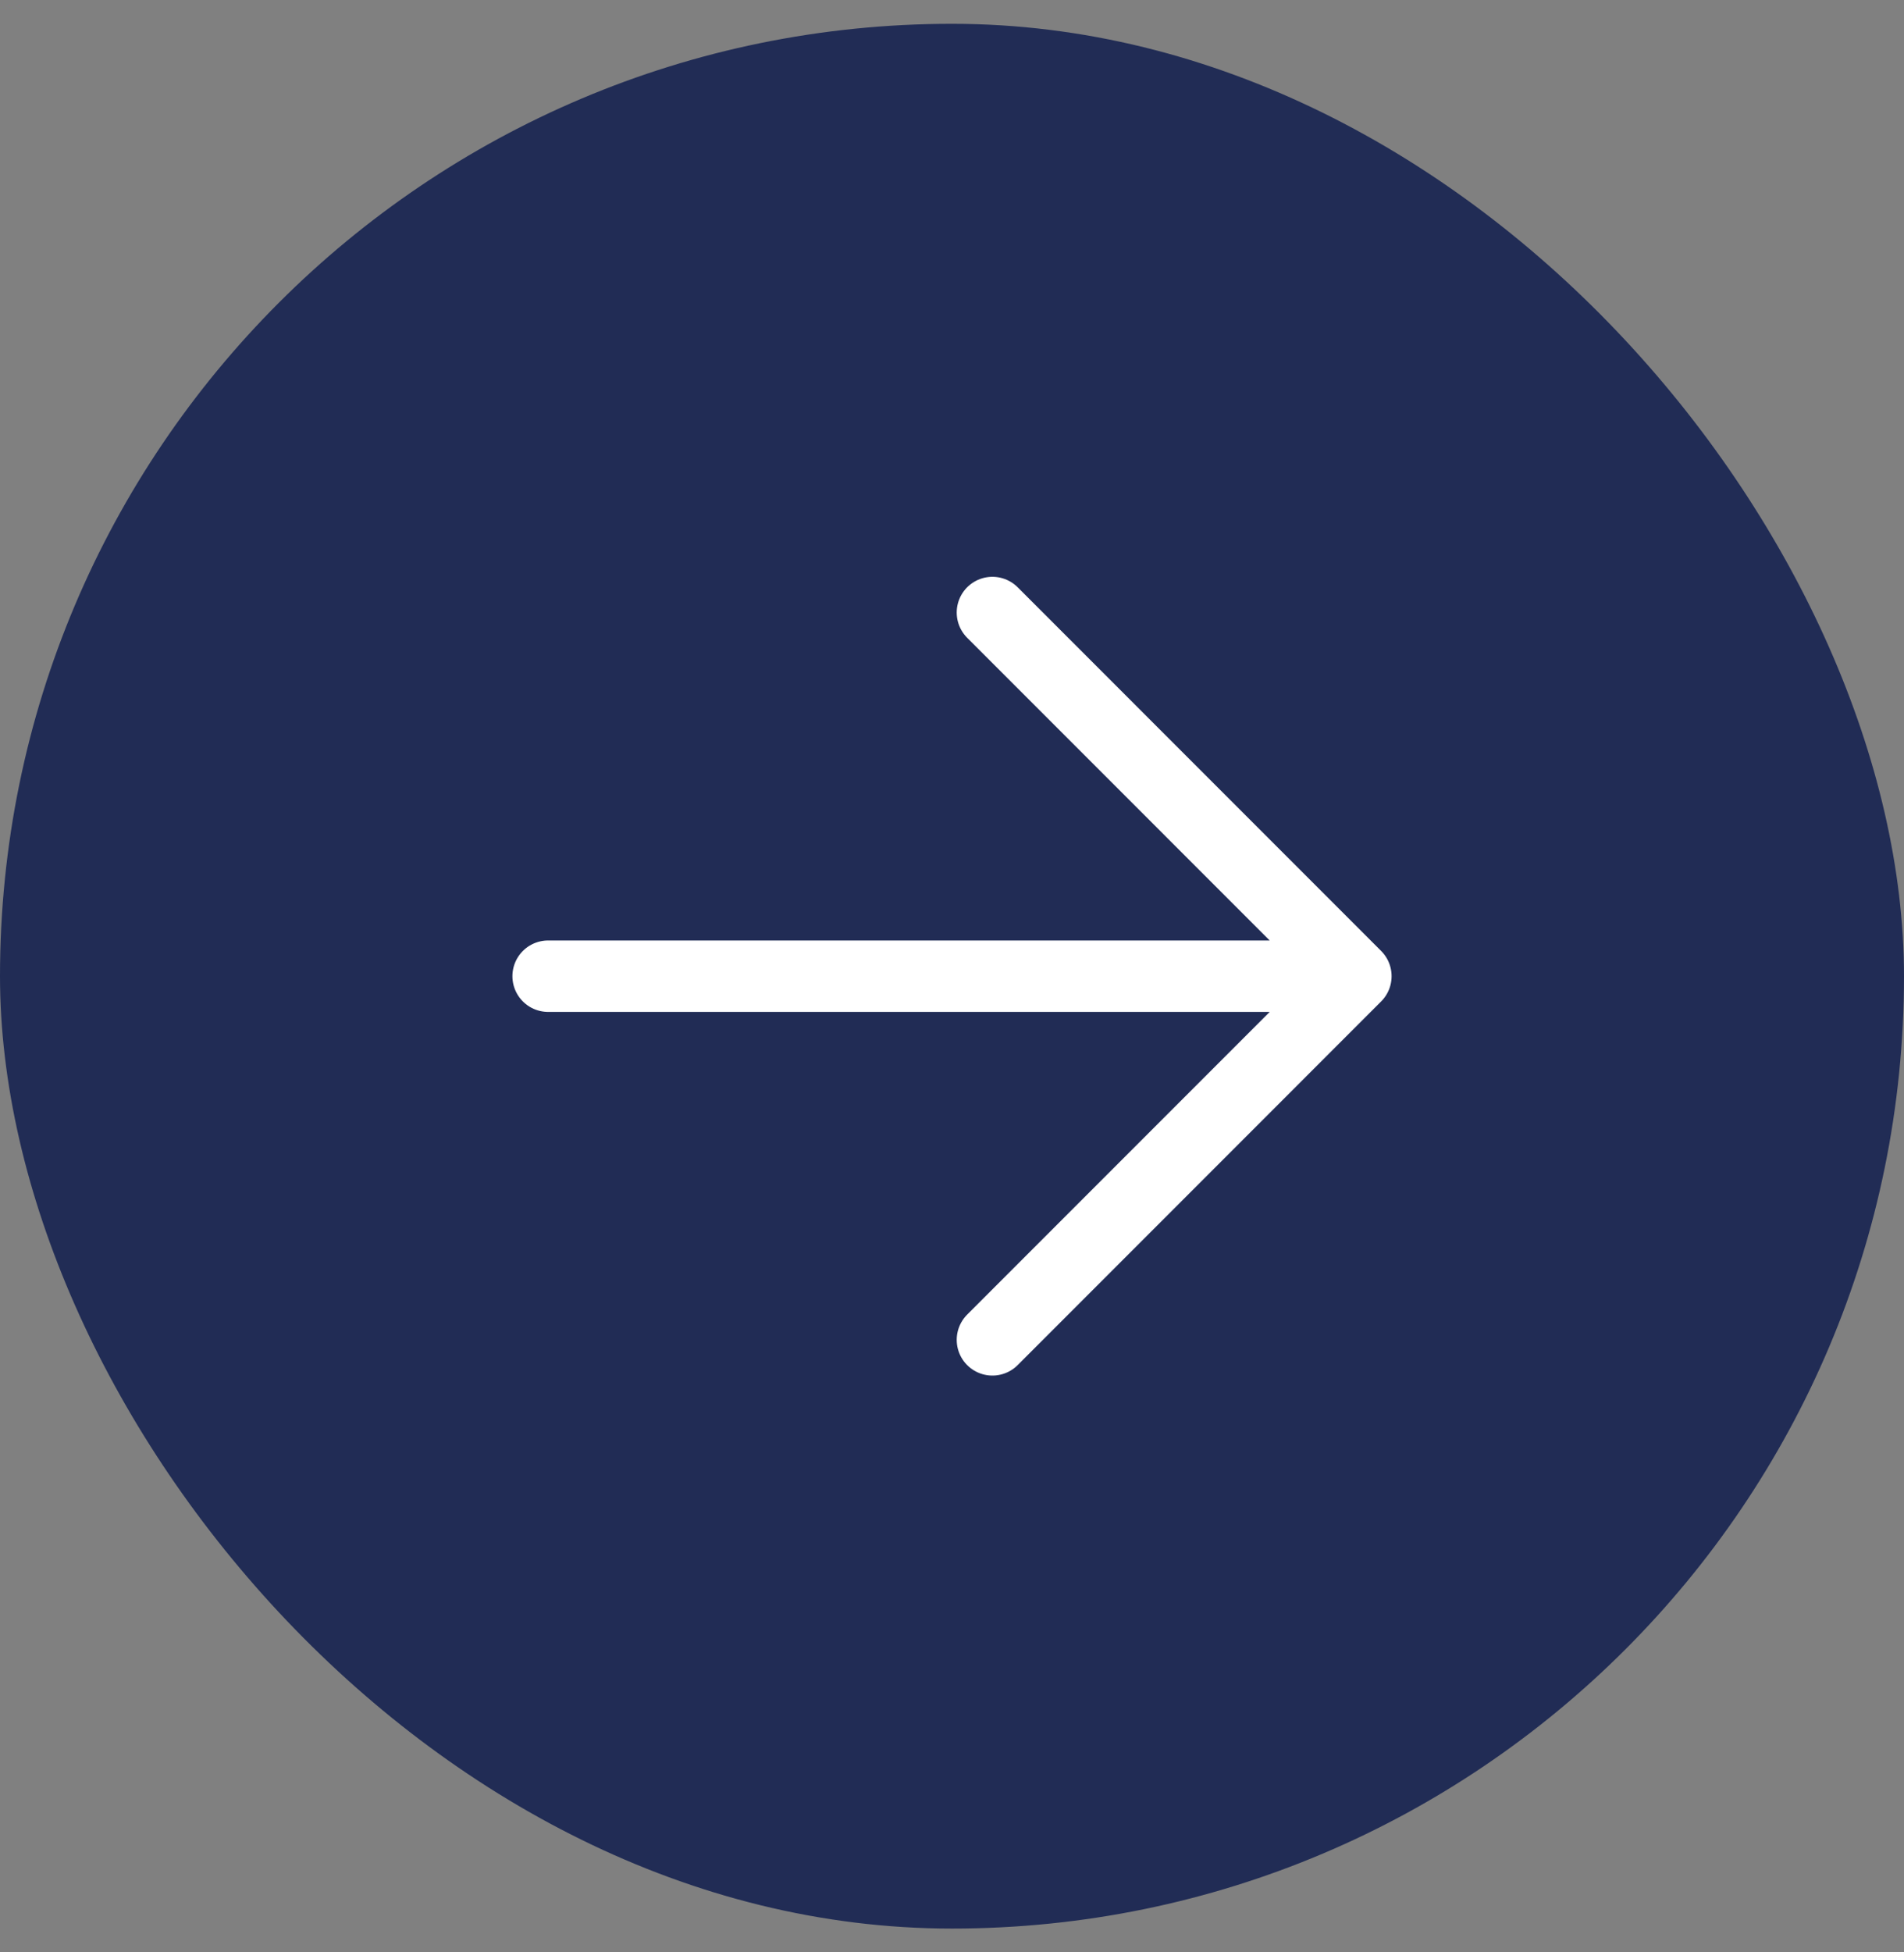
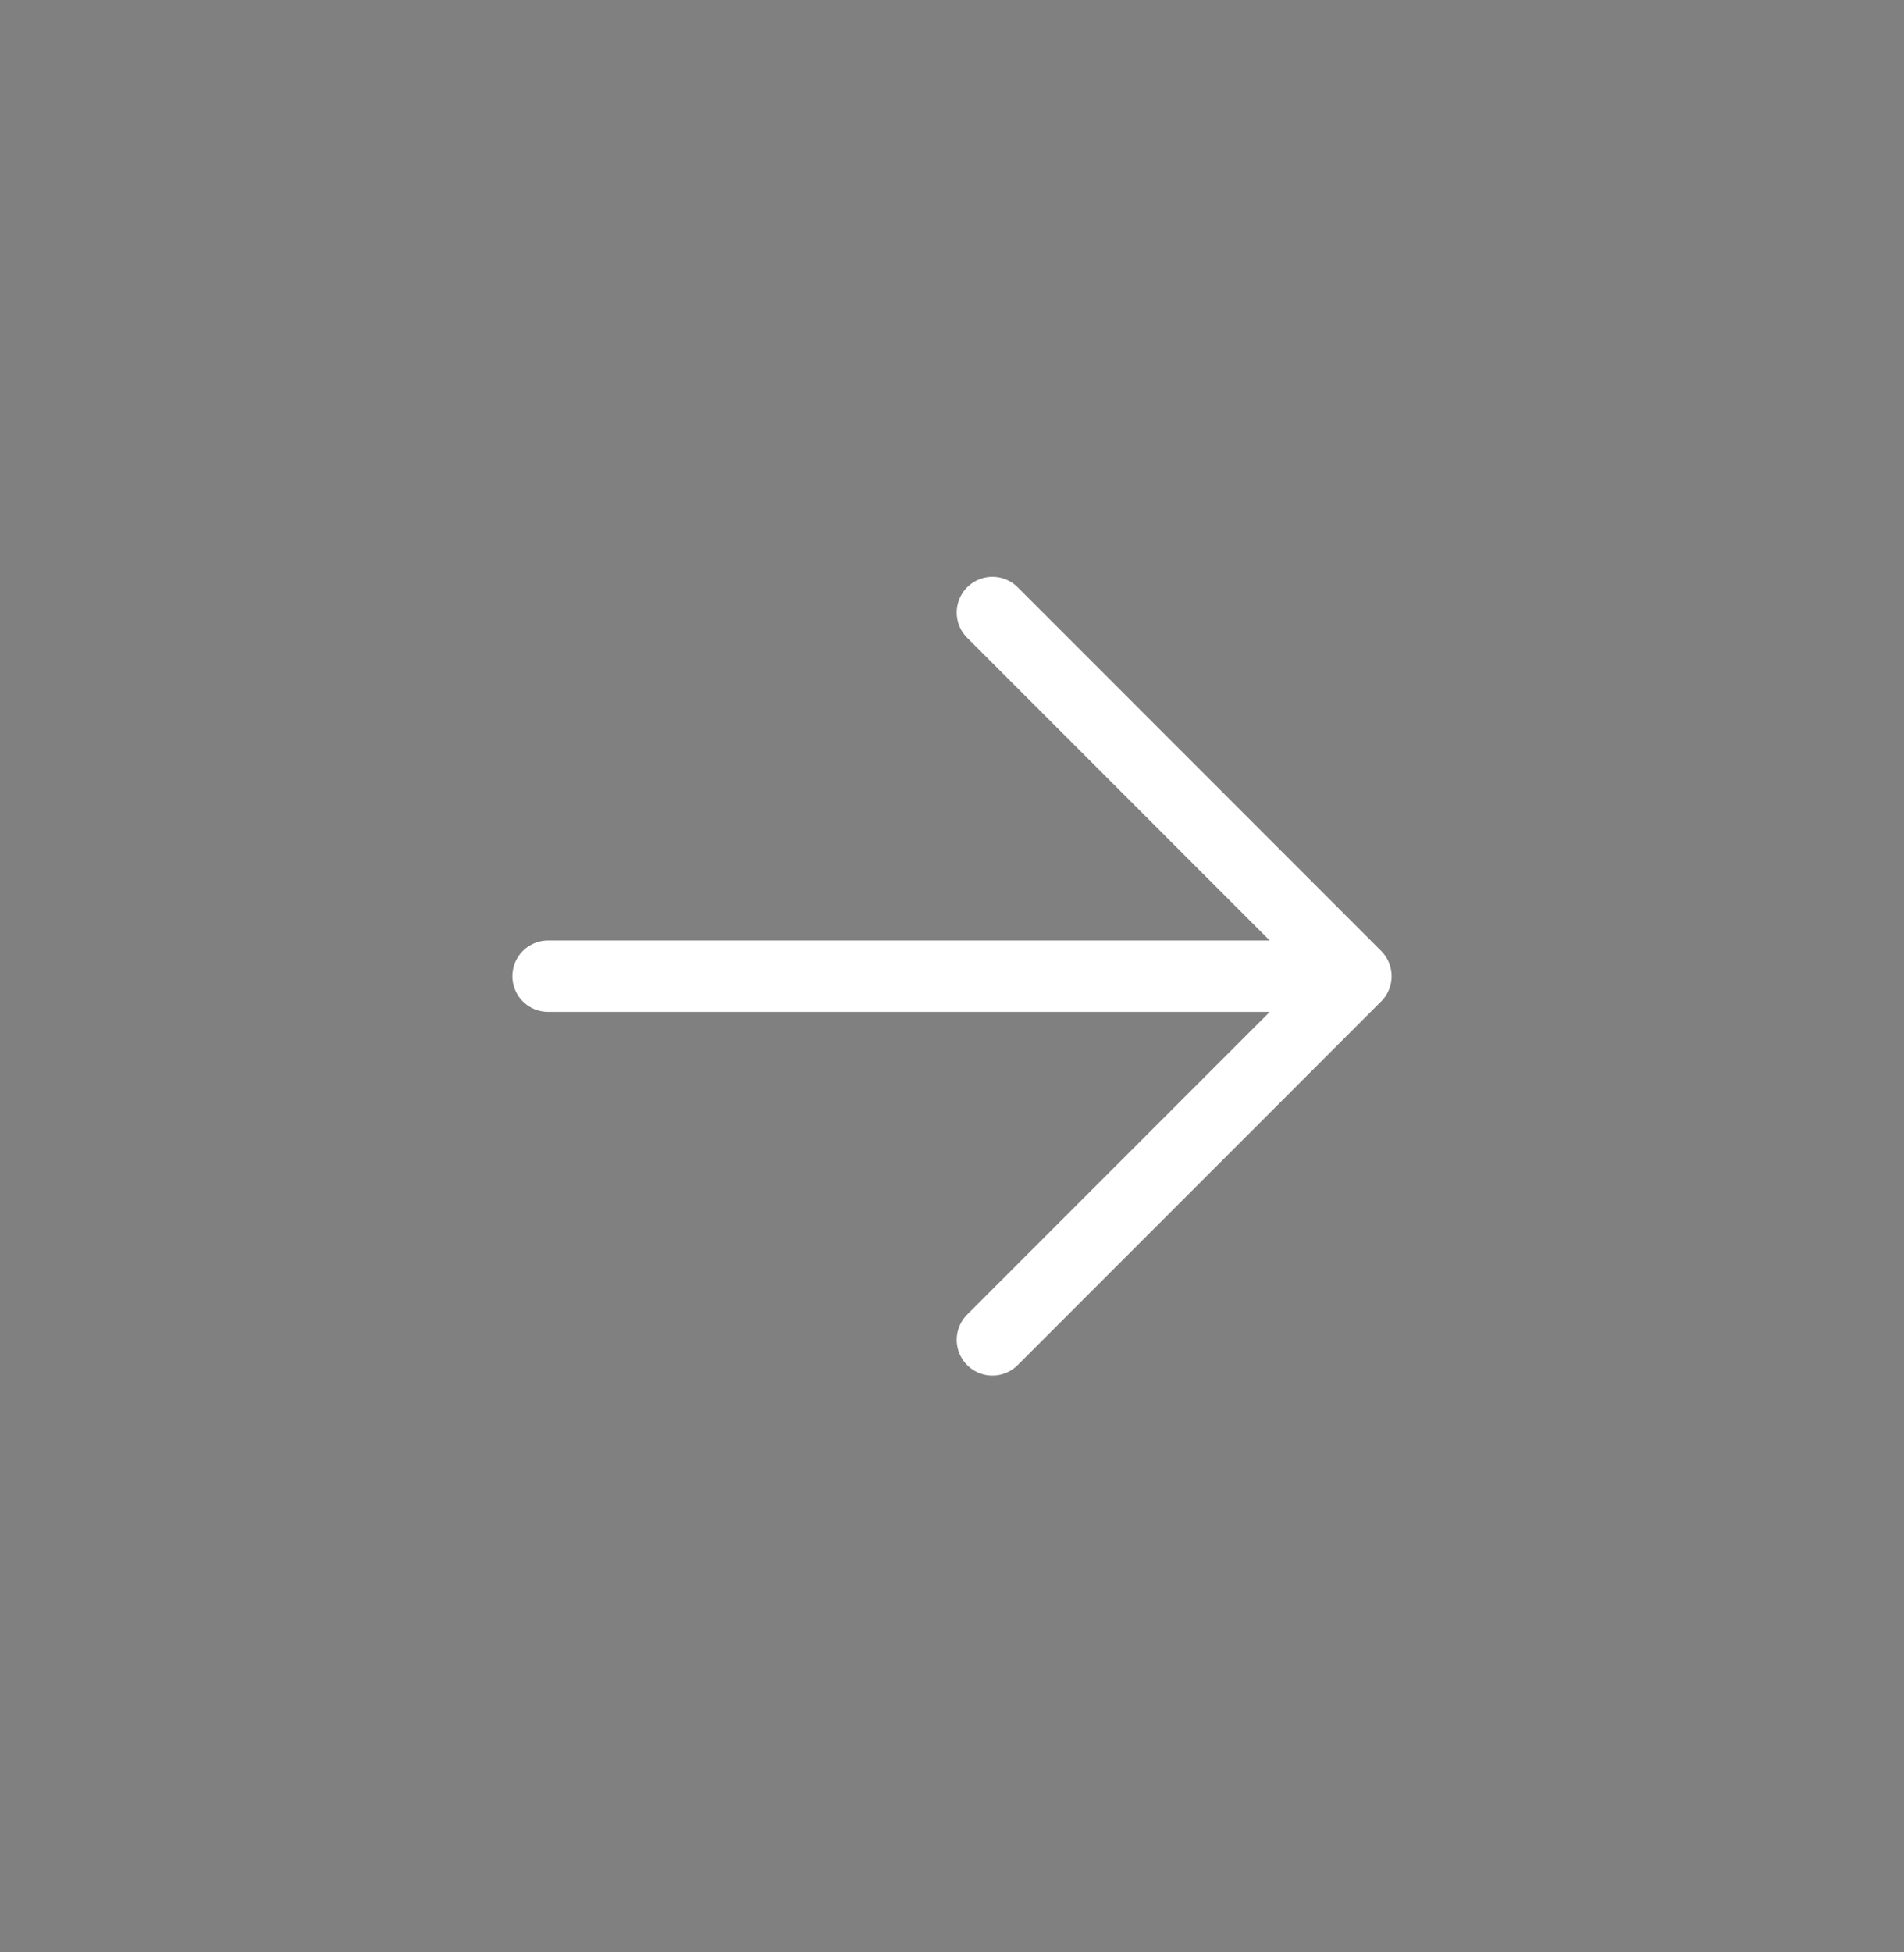
<svg xmlns="http://www.w3.org/2000/svg" width="40" height="41" viewBox="0 0 40 41" fill="none">
  <rect x="0" y="0" width="40" height="41" fill="#808080" stroke="none" />
-   <rect y="0.5" width="40" height="40" rx="20" fill="#212C55" />
-   <path d="M11.515 20.5H28.485M28.485 20.5L20.849 12.863M28.485 20.5L20.849 28.137" stroke="white" stroke-width="1.5" stroke-linecap="round" stroke-linejoin="round" />
+   <path d="M11.515 20.5H28.485L20.849 12.863M28.485 20.5L20.849 28.137" stroke="white" stroke-width="1.5" stroke-linecap="round" stroke-linejoin="round" />
</svg>